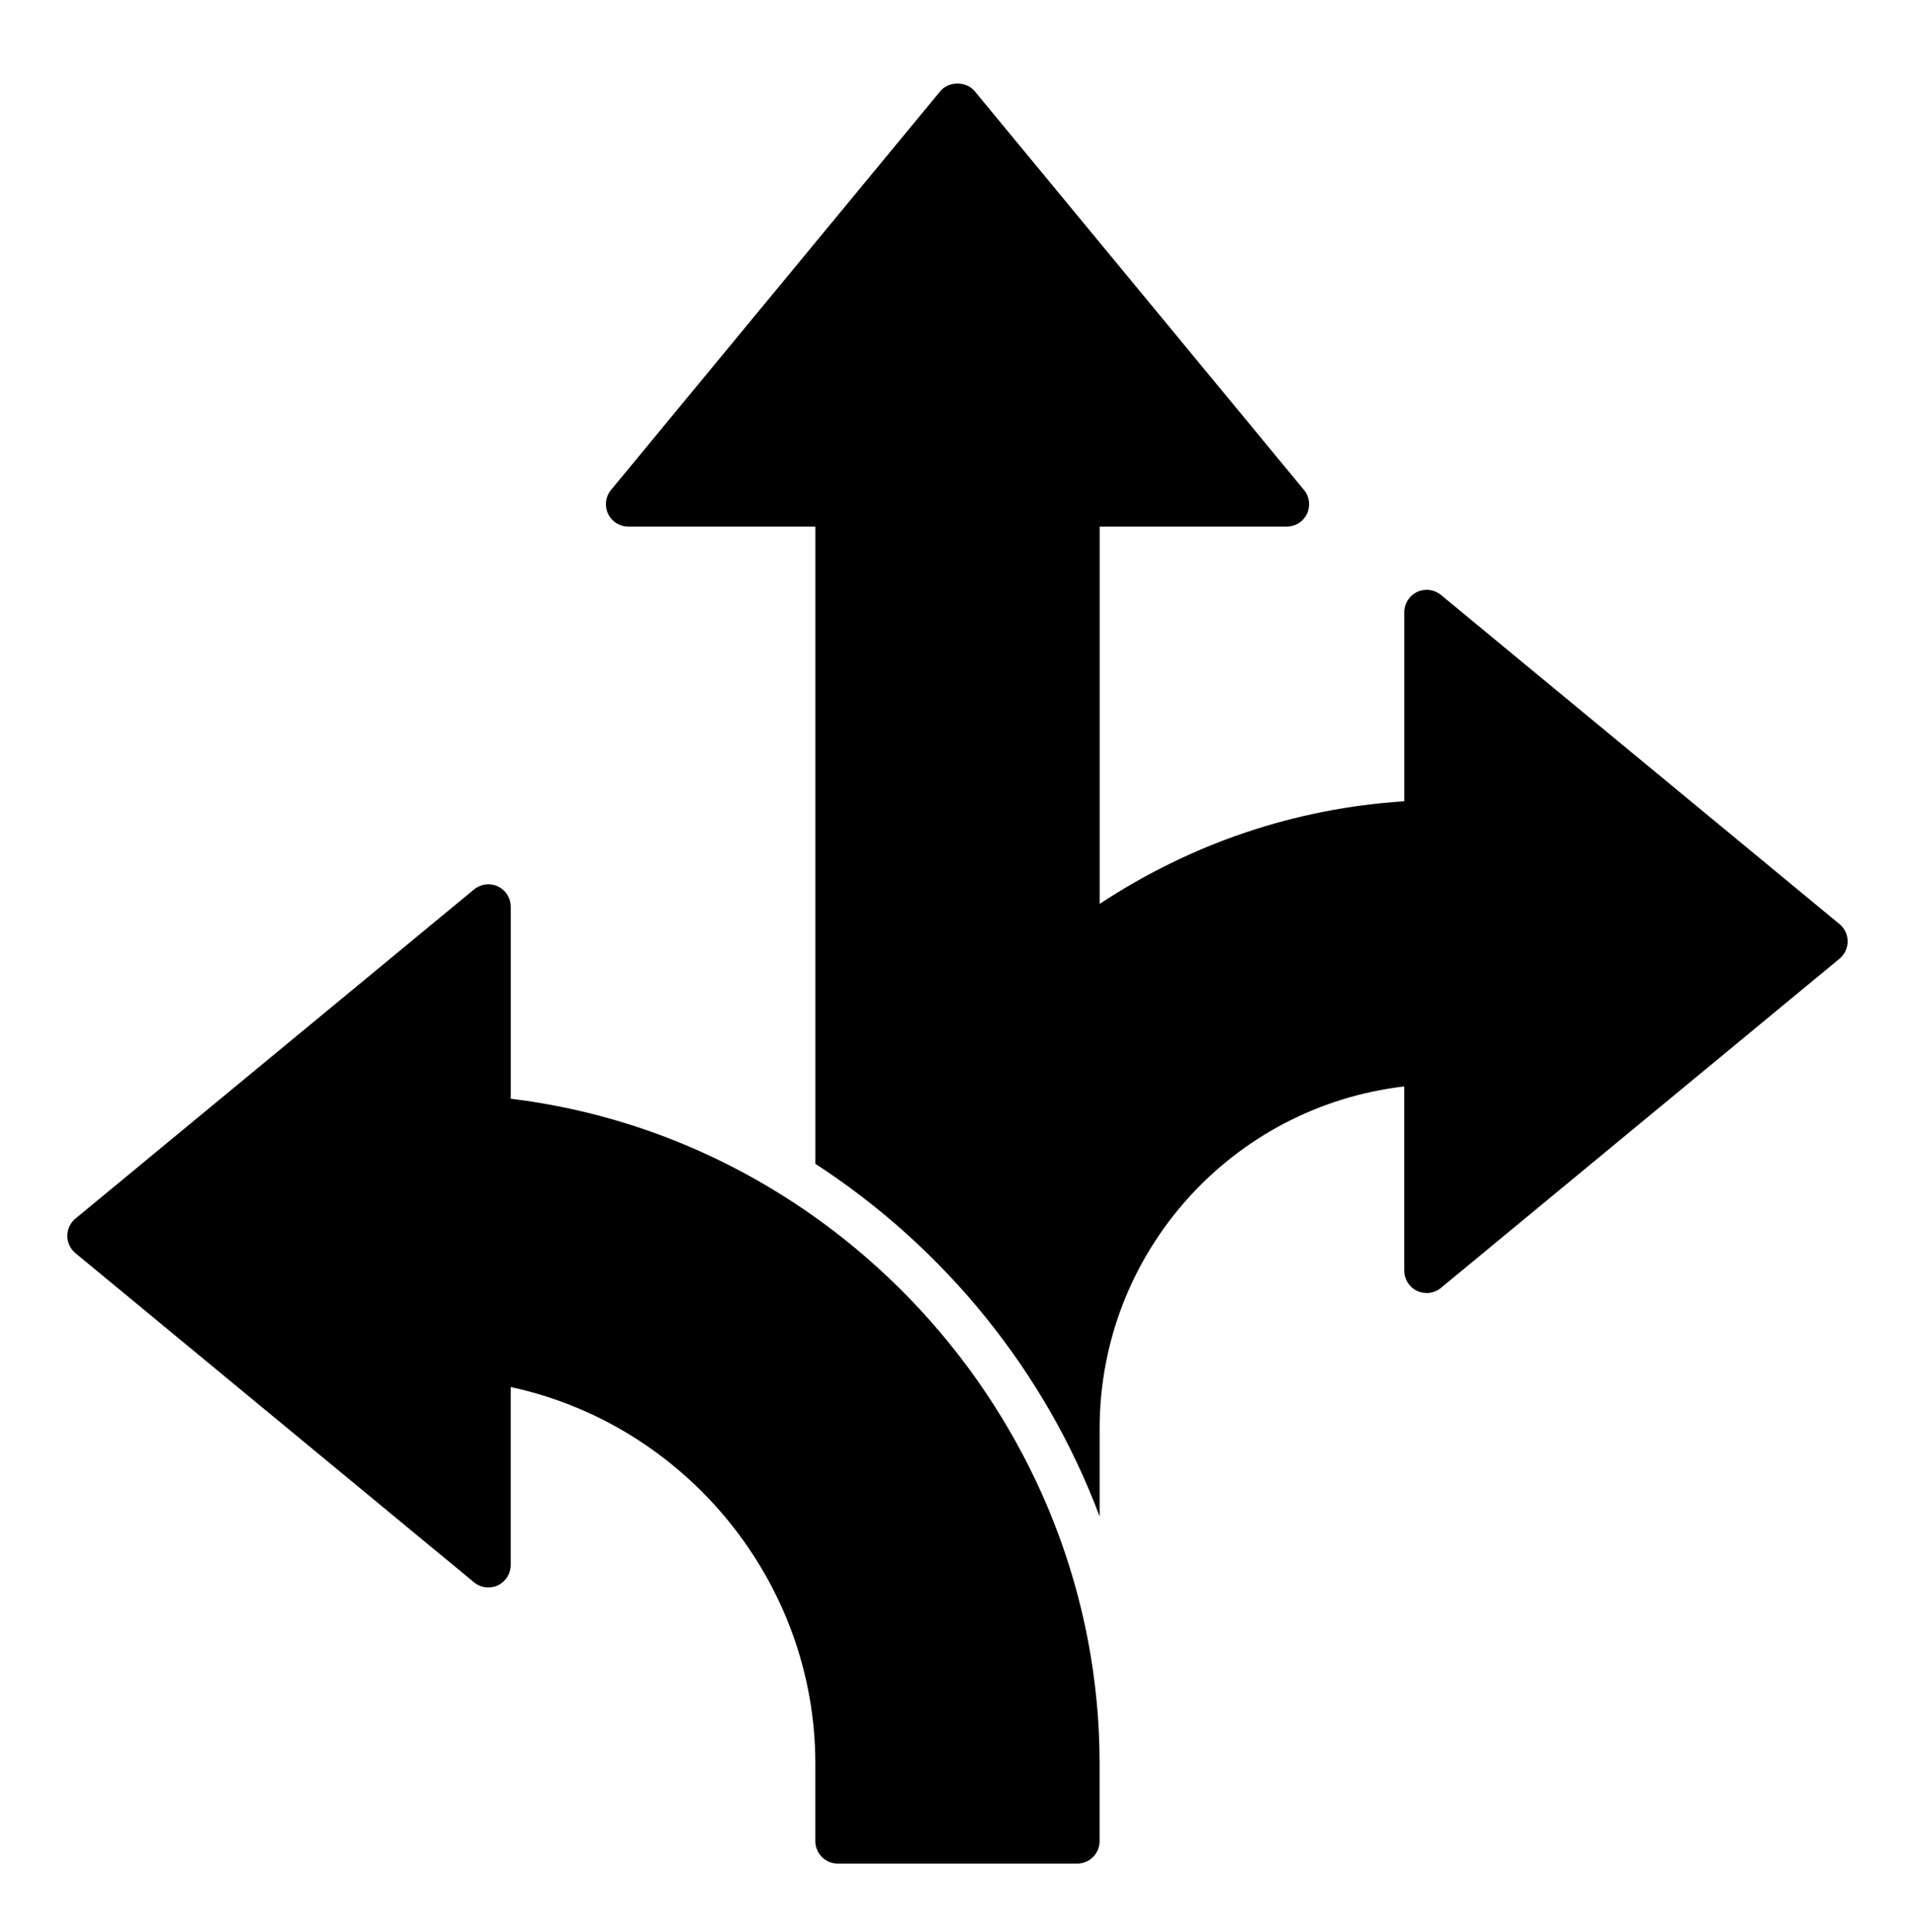
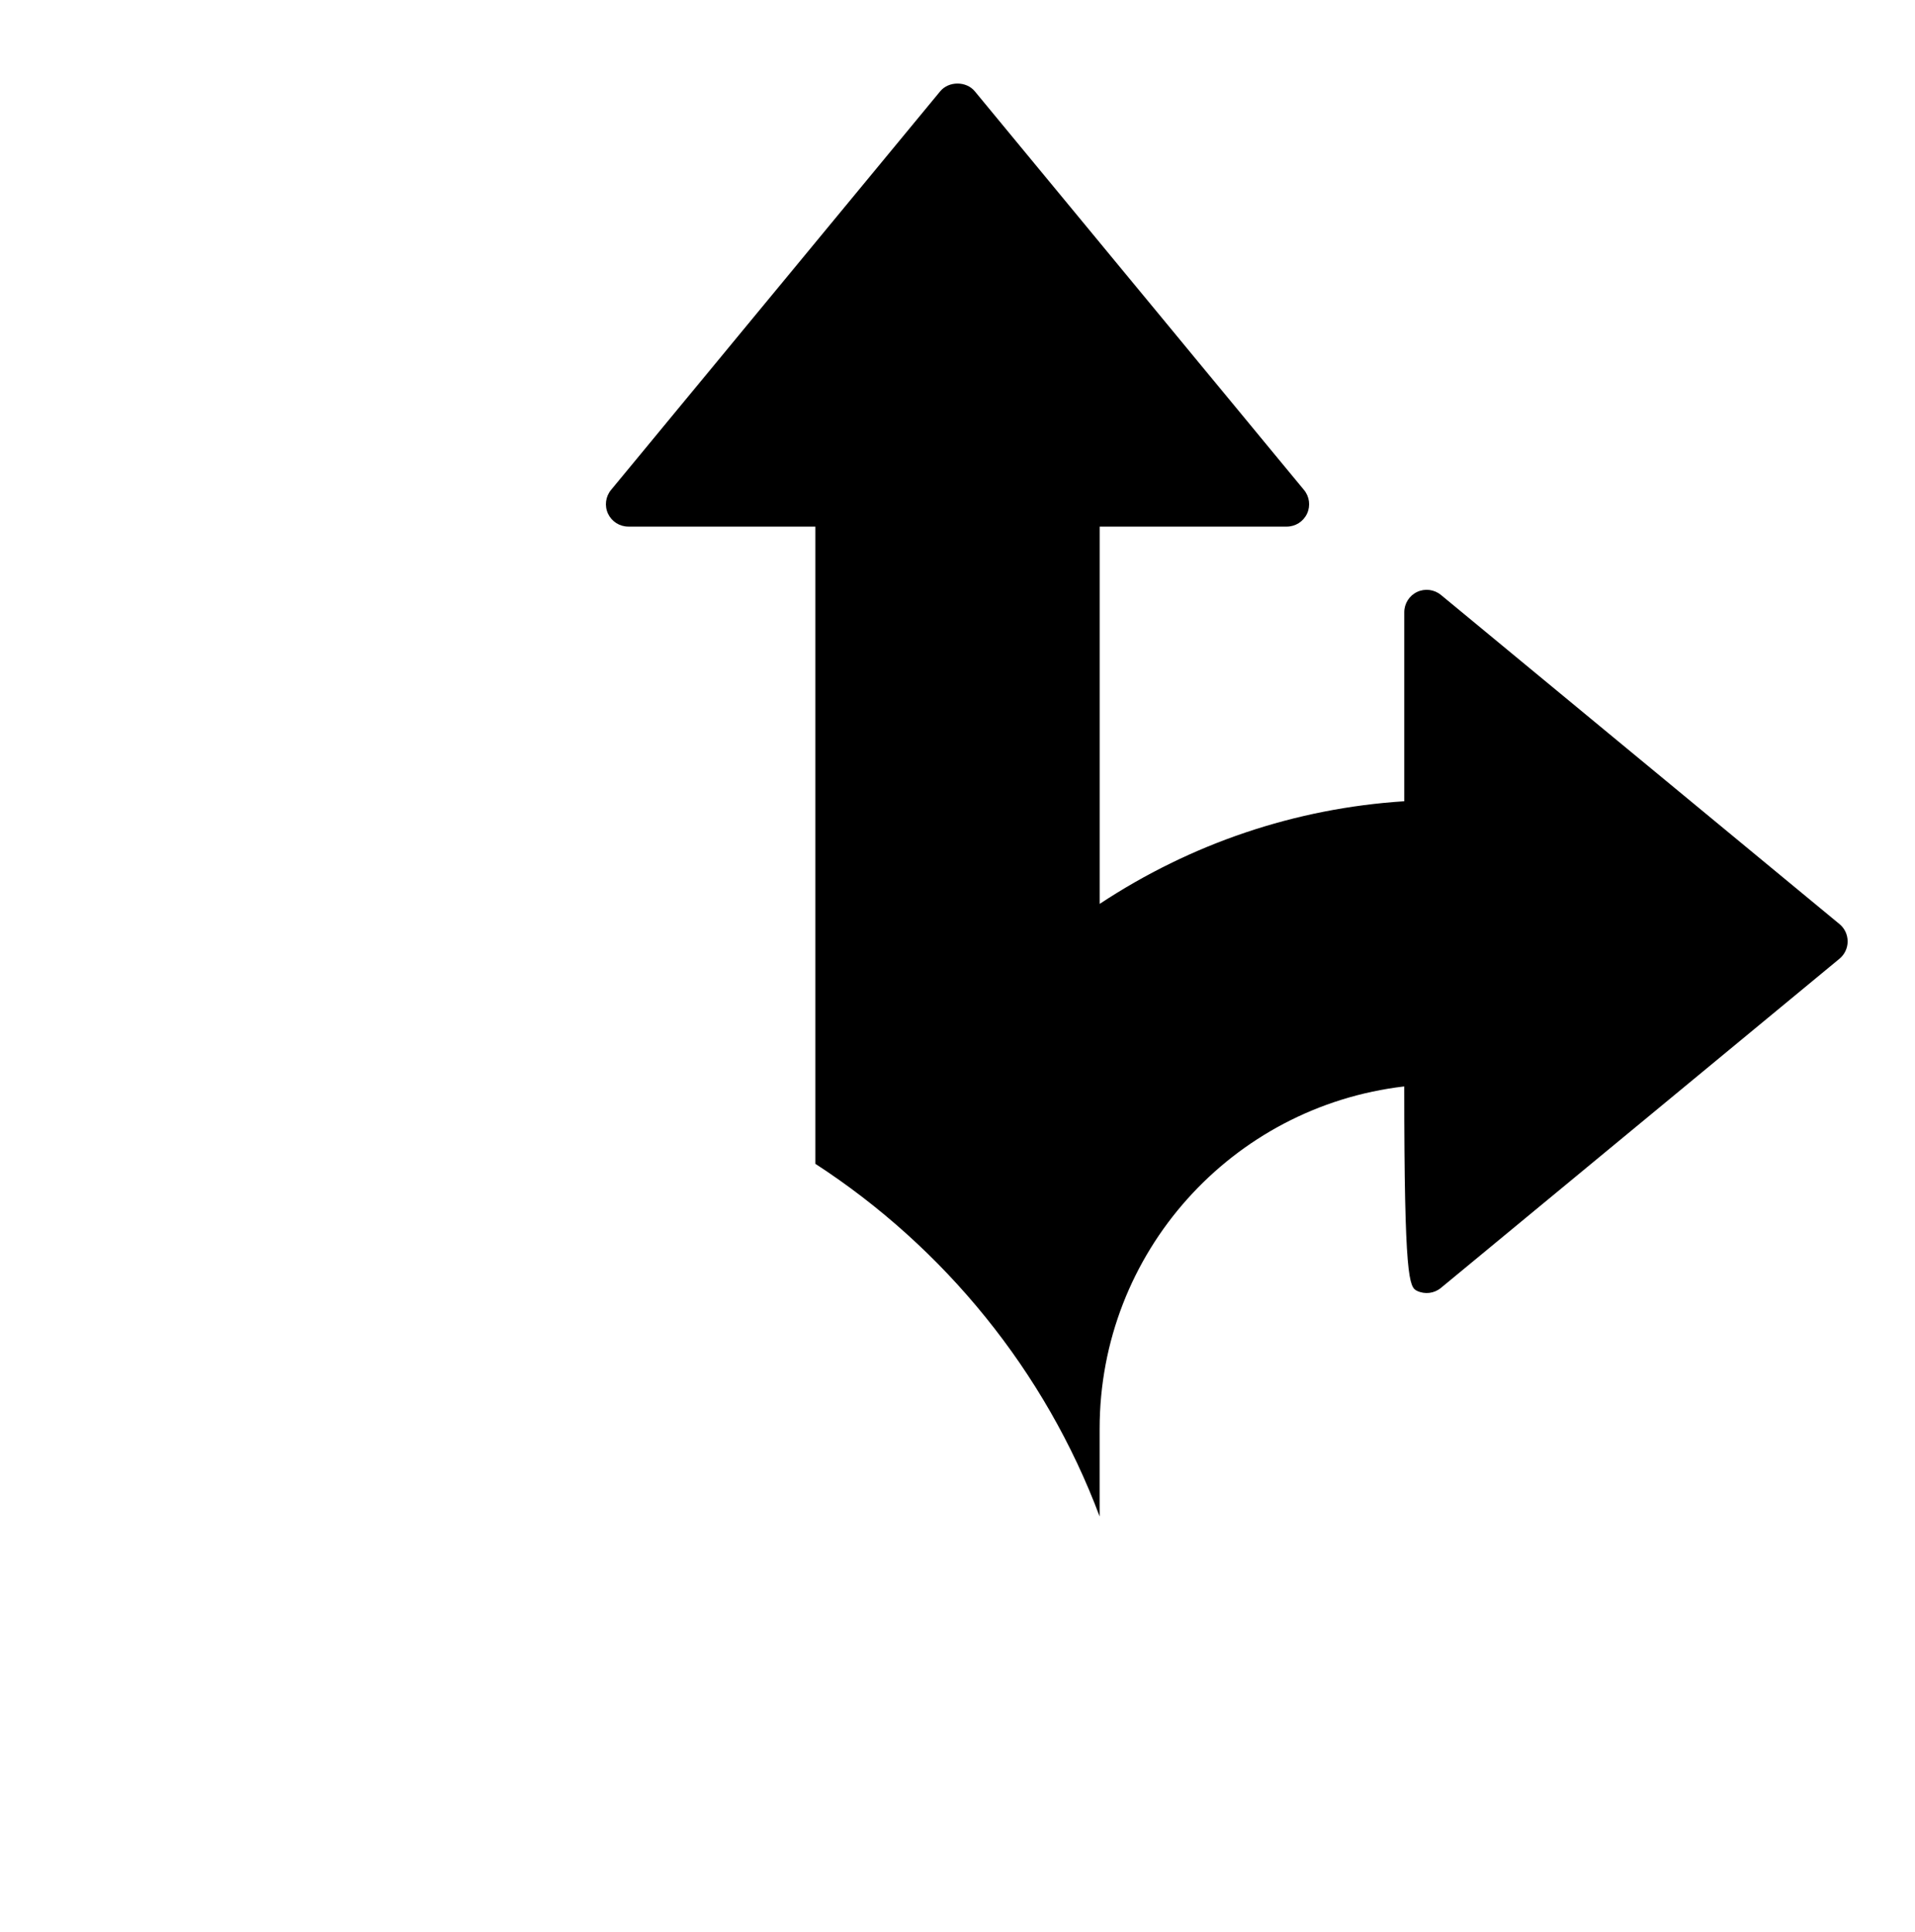
<svg xmlns="http://www.w3.org/2000/svg" width="114" height="115" viewBox="0 0 114 115" fill="none">
-   <path d="M30.406 65.404V53.974C30.406 53.455 30.108 52.985 29.64 52.764C29.173 52.545 28.619 52.615 28.22 52.944L4.492 72.536C4.186 72.789 4.008 73.167 4.008 73.566C4.008 73.965 4.186 74.342 4.492 74.595L28.219 94.189C28.618 94.52 29.172 94.588 29.638 94.369C30.107 94.148 30.404 93.678 30.404 93.159V82.565C40.844 84.811 48.537 94.182 48.537 104.975V109.595C48.537 110.333 49.136 110.931 49.873 110.931H64.123C64.861 110.931 65.459 110.333 65.459 109.595V104.975C65.459 84.951 50.158 67.803 30.404 65.402L30.406 65.404Z" fill="black" />
-   <path d="M109.508 55.009L85.781 35.415C85.381 35.086 84.829 35.016 84.362 35.235C83.893 35.456 83.596 35.926 83.596 36.445V47.695C77.112 48.112 70.912 50.205 65.463 53.805V31.348H76.596C77.114 31.348 77.584 31.051 77.805 30.582C78.026 30.114 77.955 29.562 77.625 29.163L58.03 5.435C57.524 4.82 56.476 4.82 55.97 5.435L36.377 29.161C36.047 29.56 35.978 30.114 36.197 30.581C36.418 31.049 36.888 31.347 37.406 31.347H48.539V69.278C56.238 74.276 62.231 81.646 65.461 90.269V85.049C65.461 74.567 73.32 65.871 83.594 64.67V75.632C83.594 76.15 83.891 76.621 84.36 76.841C84.829 77.062 85.381 76.993 85.78 76.662L109.506 57.068C109.812 56.815 109.99 56.437 109.99 56.038C109.99 55.639 109.814 55.262 109.508 55.009Z" fill="black" />
+   <path d="M109.508 55.009L85.781 35.415C85.381 35.086 84.829 35.016 84.362 35.235C83.893 35.456 83.596 35.926 83.596 36.445V47.695C77.112 48.112 70.912 50.205 65.463 53.805V31.348H76.596C77.114 31.348 77.584 31.051 77.805 30.582C78.026 30.114 77.955 29.562 77.625 29.163L58.03 5.435C57.524 4.82 56.476 4.82 55.97 5.435L36.377 29.161C36.047 29.56 35.978 30.114 36.197 30.581C36.418 31.049 36.888 31.347 37.406 31.347H48.539V69.278C56.238 74.276 62.231 81.646 65.461 90.269V85.049C65.461 74.567 73.32 65.871 83.594 64.67C83.594 76.15 83.891 76.621 84.36 76.841C84.829 77.062 85.381 76.993 85.78 76.662L109.506 57.068C109.812 56.815 109.99 56.437 109.99 56.038C109.99 55.639 109.814 55.262 109.508 55.009Z" fill="black" />
</svg>